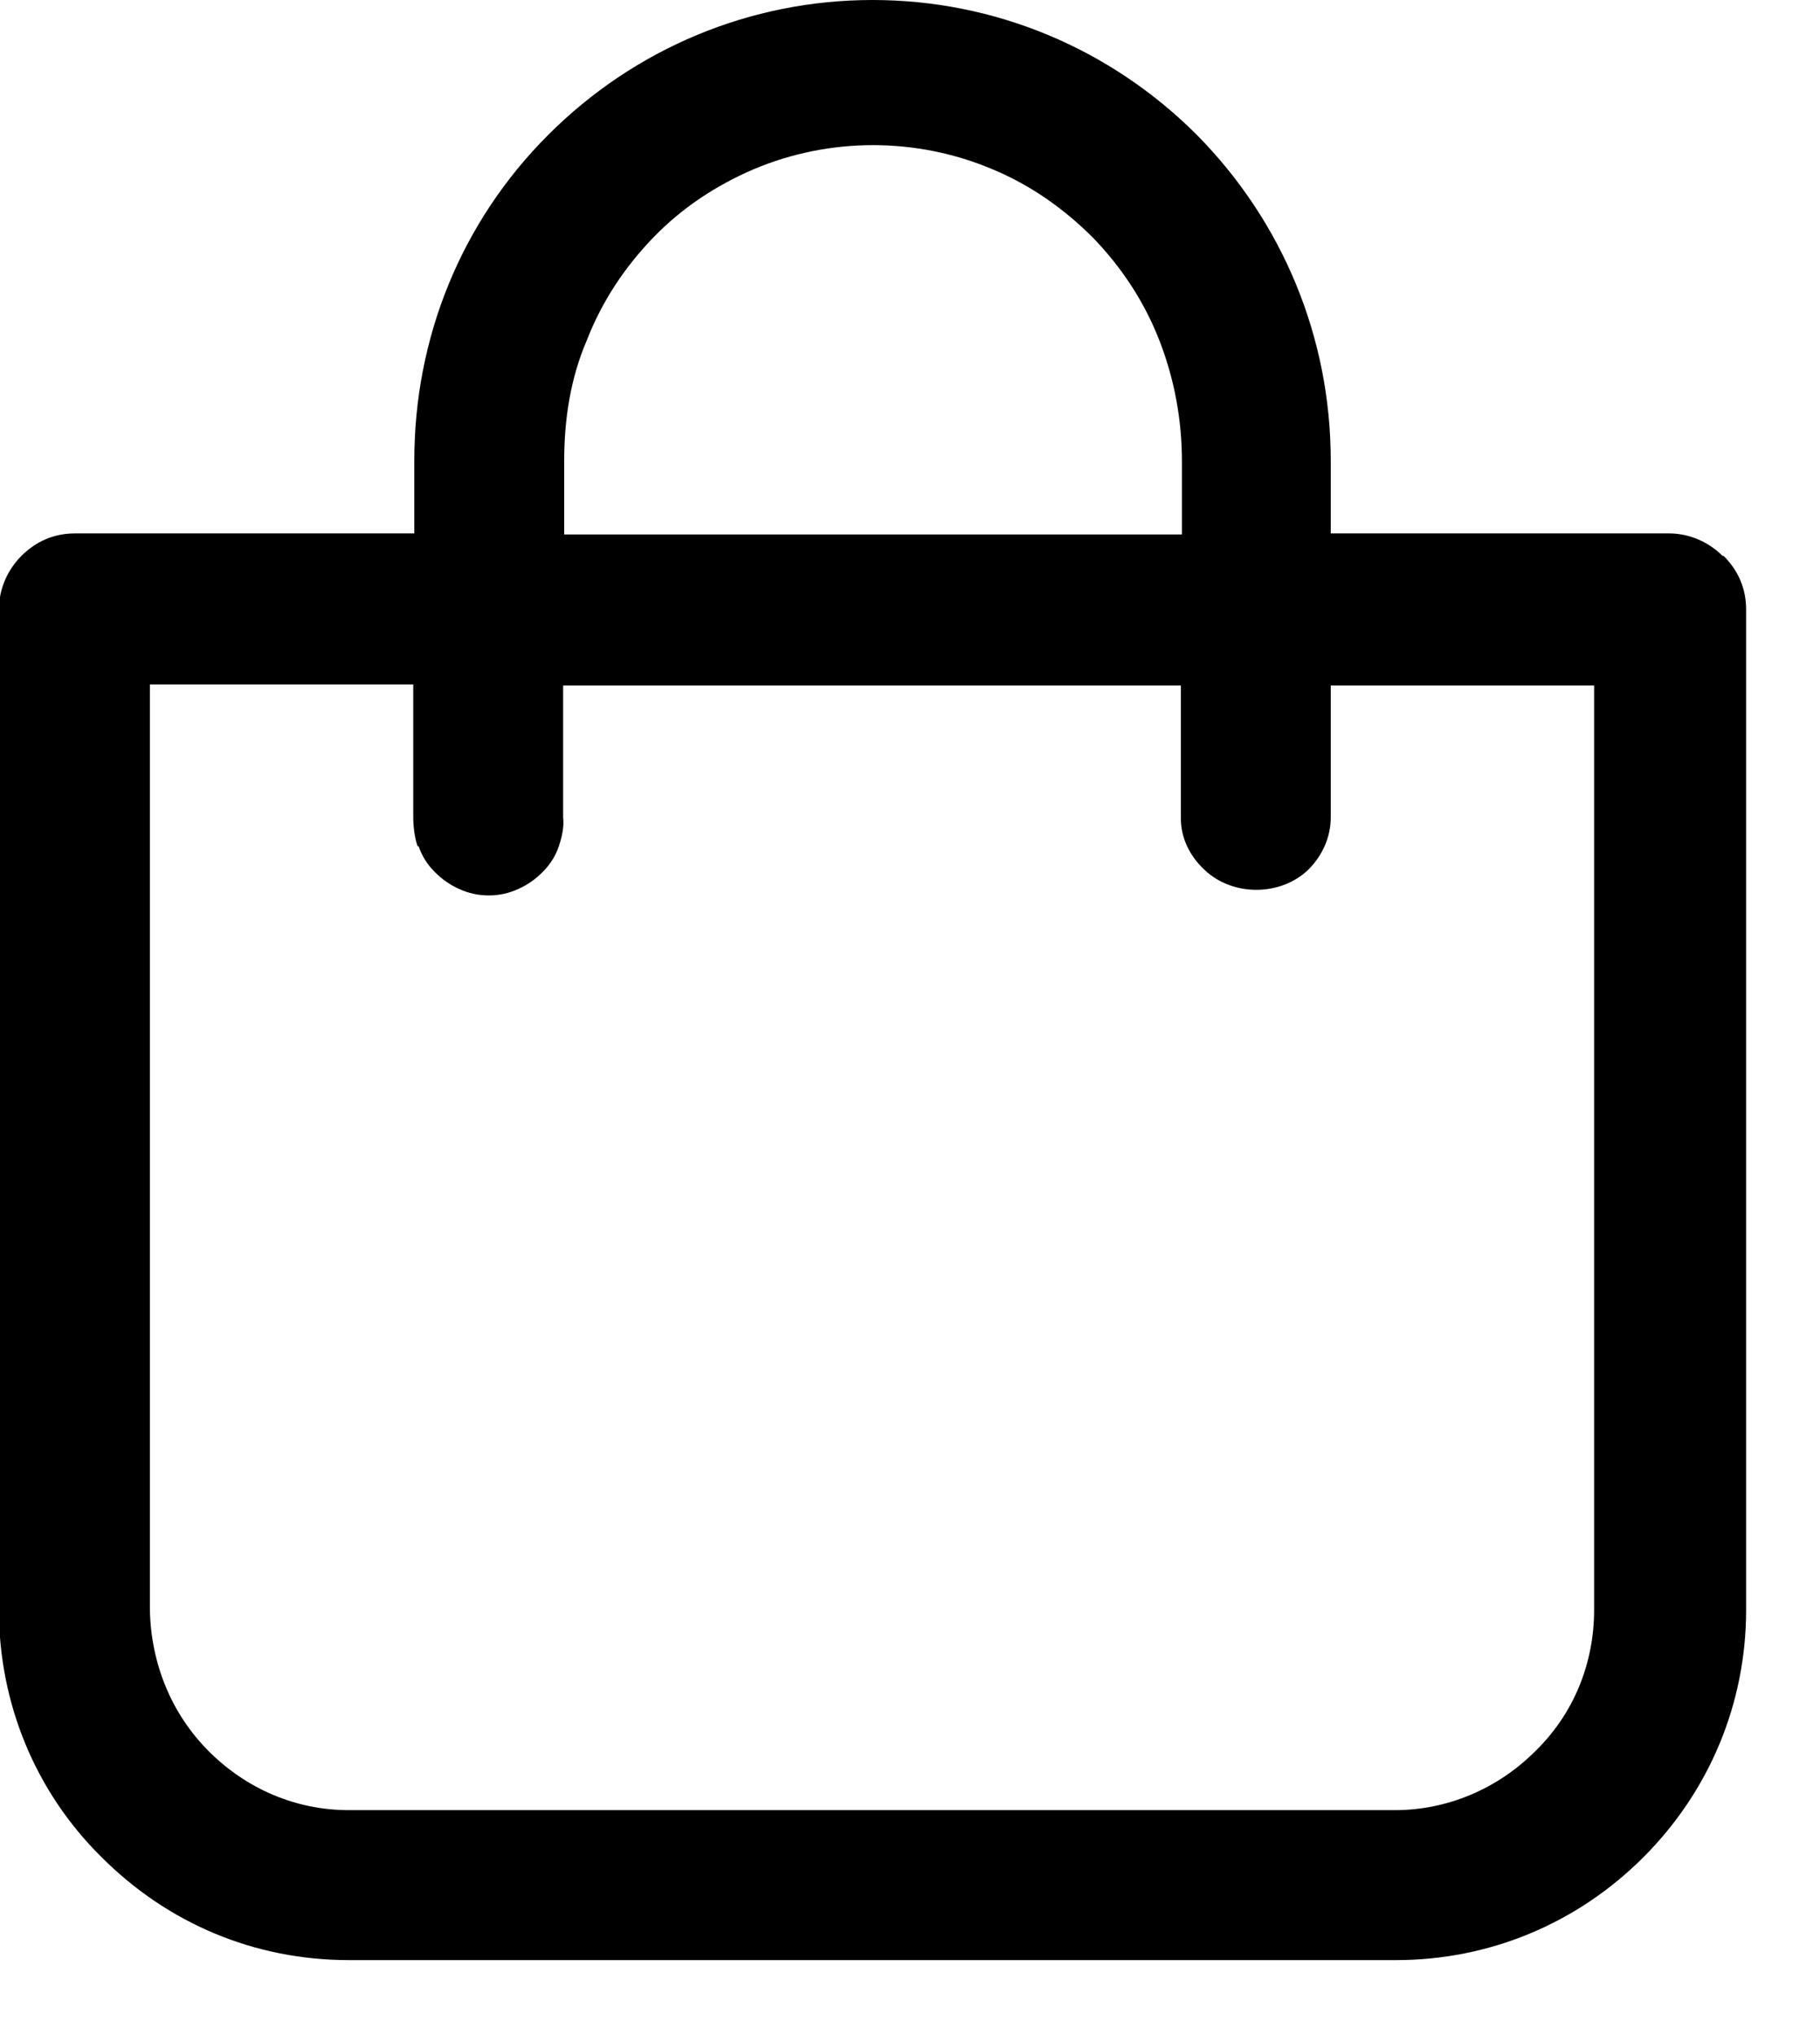
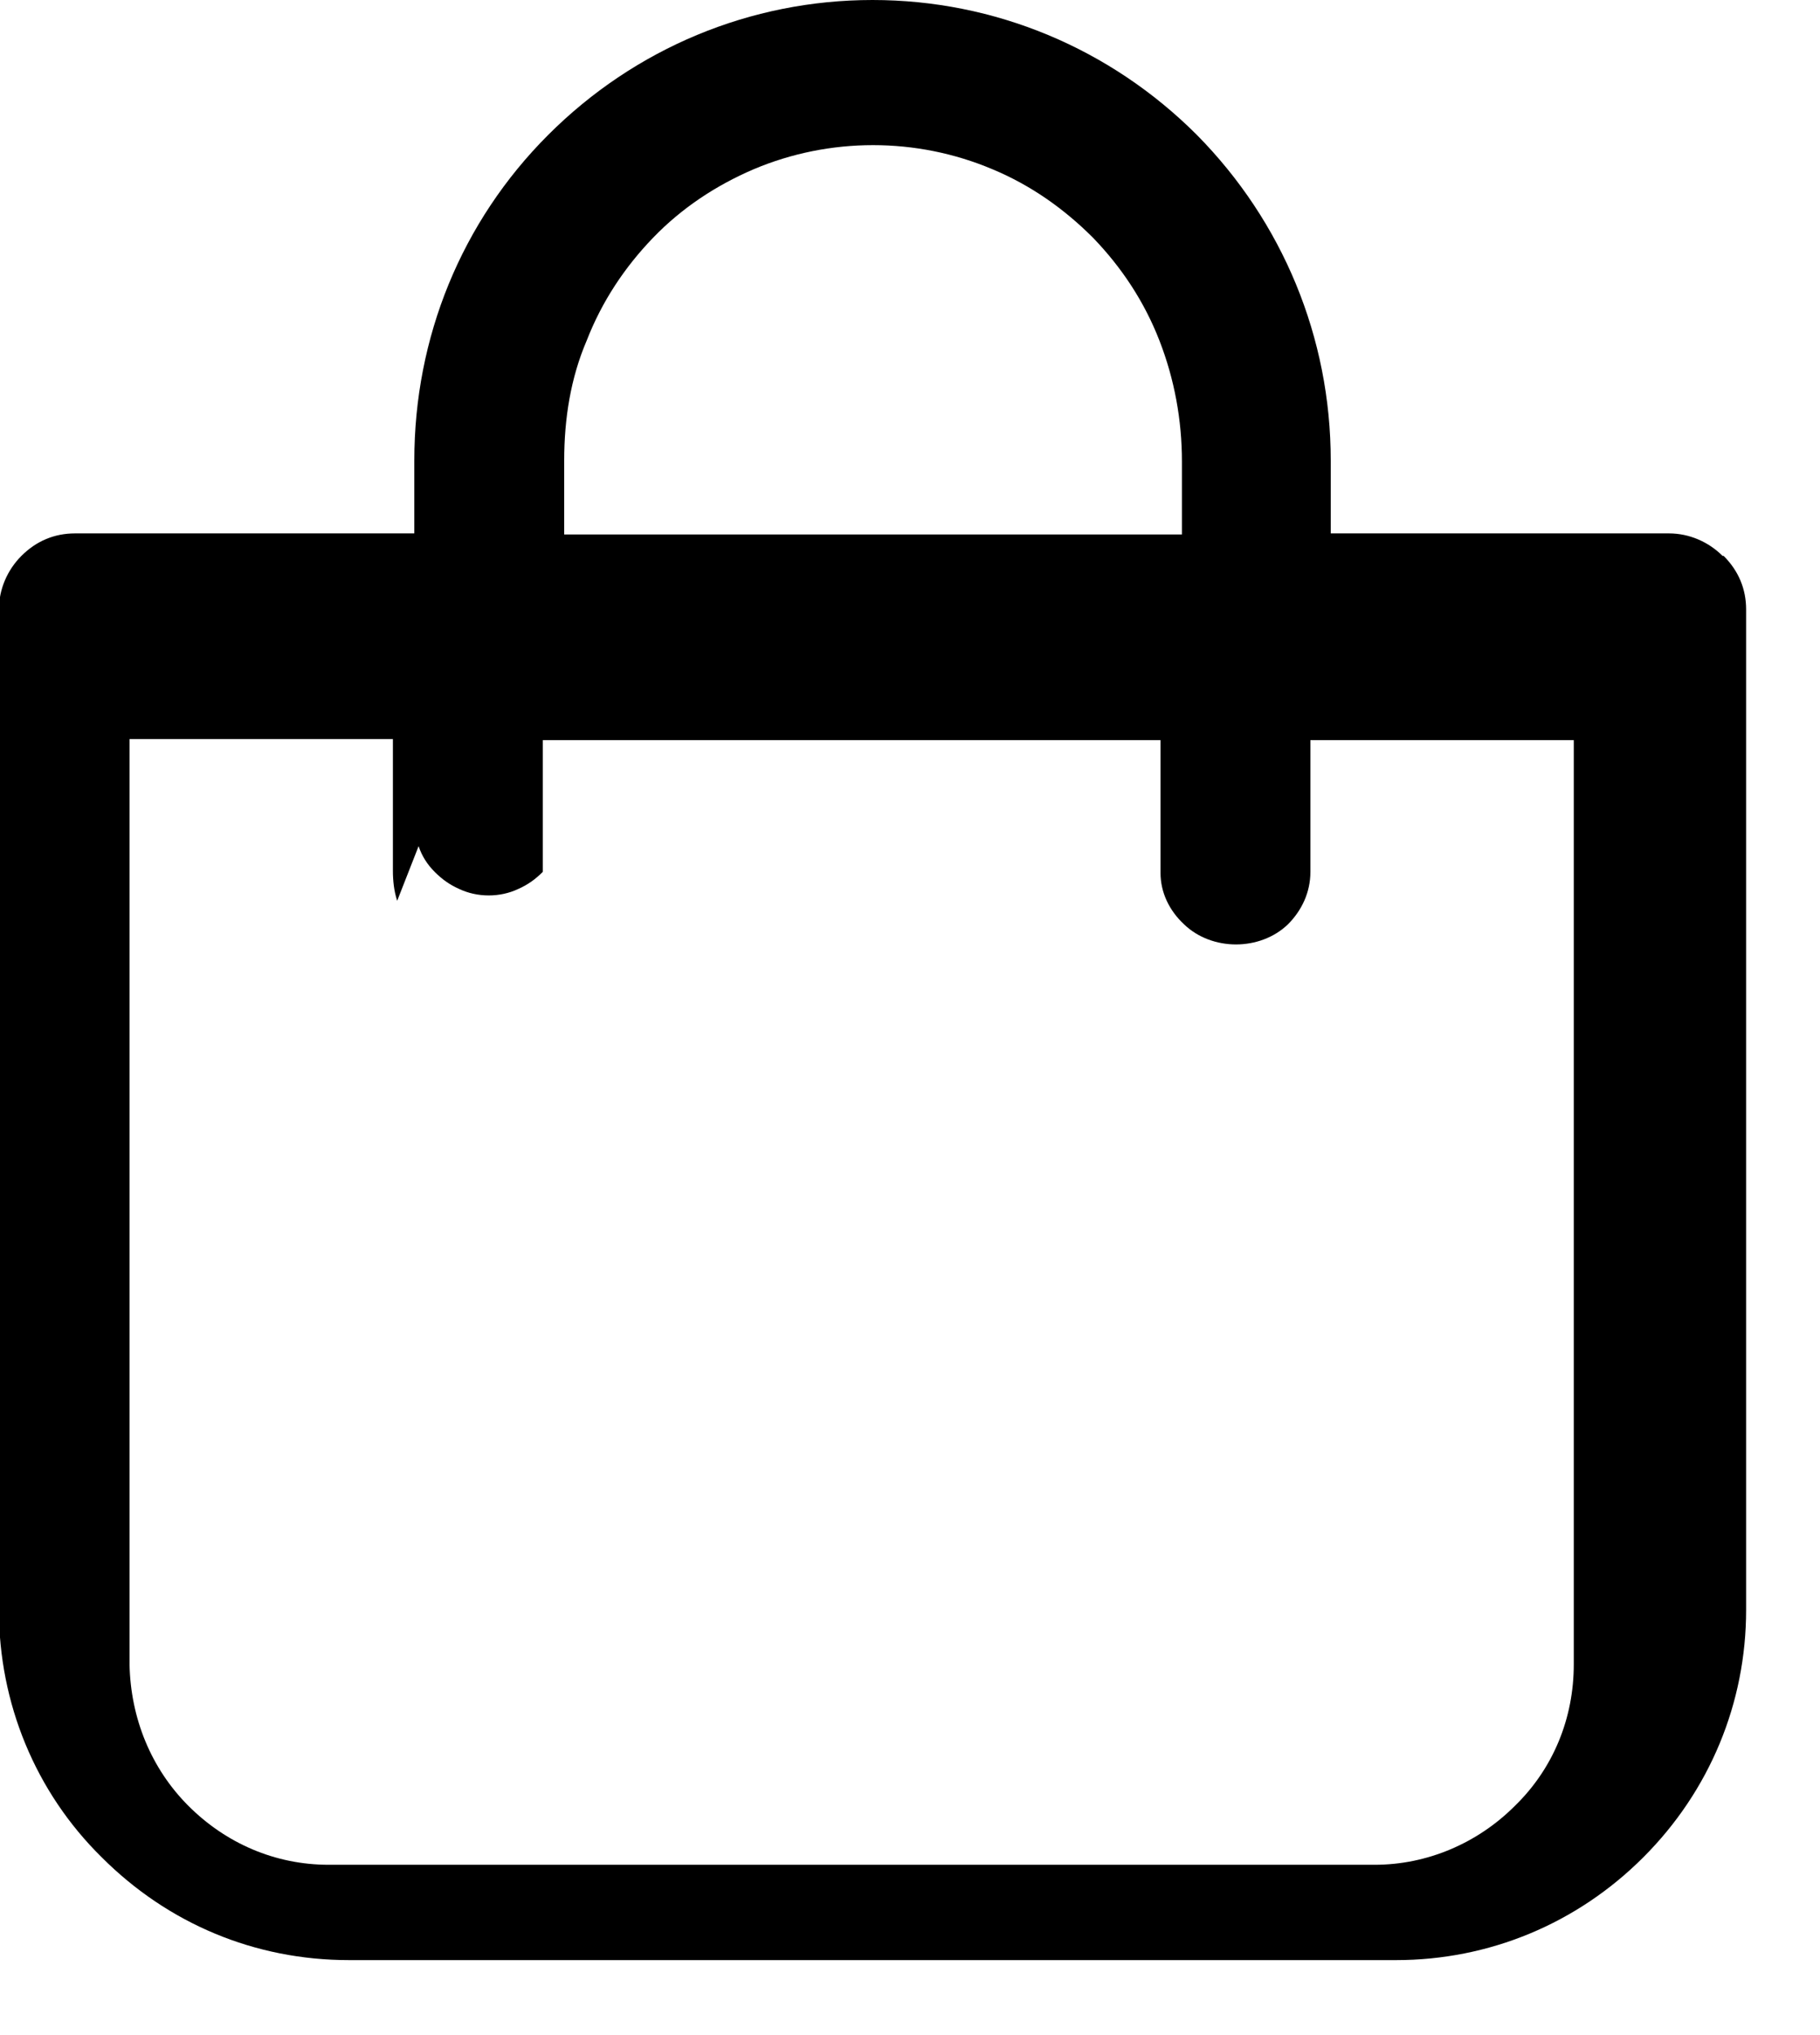
<svg xmlns="http://www.w3.org/2000/svg" fill="none" height="19" viewBox="0 0 17 19" width="17">
-   <path d="m16.09 5.19c-.13-.13-.31-.21-.5-.21h-3.16v-.68c0-1.15-.45-2.23-1.25-3.04-.81-.81-1.89-1.26-3.03-1.26s-2.22.45-3.03 1.26-1.25 1.89-1.25 3.04v.68h-3.17c-.19 0-.36.07-.5.21-.13.13-.21.31-.21.5v9.34c0 .87.34 1.7.96 2.31.62.62 1.43.96 2.31.96h9.78c.87 0 1.69-.34 2.31-.96s.96-1.44.96-2.31v-9.34c0-.19-.07-.36-.21-.5zm-12.18 2.71c.03.09.08.17.15.24s.14.12.23.16c.17.08.38.08.55 0 .09-.04.16-.09.23-.16s.12-.15.15-.24.05-.18.04-.27v-1.23h5.77v1.24c0 .18.08.35.22.48.26.25.71.25.97 0 .13-.13.21-.3.21-.49v-1.23h2.46v8.63c0 .5-.19.97-.55 1.32-.35.35-.82.55-1.31.55h-9.77c-.5 0-.96-.2-1.31-.55s-.54-.82-.55-1.32v-8.64h2.46v1.23c0 .09.01.19.04.28zm1.36-2.92v-.68c0-.39.06-.77.21-1.12.14-.36.35-.68.62-.96s.59-.49.94-.64c.71-.3 1.52-.3 2.23 0 .36.15.67.37.94.64.27.28.48.6.62.96s.21.74.21 1.13v.68h-5.77z" fill="#000" />
+   <path d="m16.09 5.19c-.13-.13-.31-.21-.5-.21h-3.16v-.68c0-1.15-.45-2.23-1.25-3.04-.81-.81-1.89-1.26-3.03-1.26s-2.22.45-3.03 1.26-1.25 1.89-1.25 3.04v.68h-3.17c-.19 0-.36.07-.5.21-.13.13-.21.31-.21.5v9.34c0 .87.34 1.7.96 2.31.62.62 1.43.96 2.31.96h9.78c.87 0 1.69-.34 2.31-.96s.96-1.44.96-2.31v-9.34c0-.19-.07-.36-.21-.5zm-12.18 2.71c.03.09.08.17.15.24s.14.12.23.16c.17.08.38.08.55 0 .09-.04.16-.09.23-.16v-1.23h5.77v1.24c0 .18.08.35.22.48.26.25.71.25.97 0 .13-.13.21-.3.21-.49v-1.23h2.46v8.63c0 .5-.19.97-.55 1.32-.35.35-.82.55-1.31.55h-9.77c-.5 0-.96-.2-1.31-.55s-.54-.82-.55-1.32v-8.64h2.46v1.23c0 .09.01.19.04.28zm1.36-2.92v-.68c0-.39.06-.77.21-1.12.14-.36.35-.68.62-.96s.59-.49.94-.64c.71-.3 1.52-.3 2.23 0 .36.15.67.37.94.64.27.28.48.6.62.96s.21.74.21 1.13v.68h-5.77z" fill="#000" />
</svg>